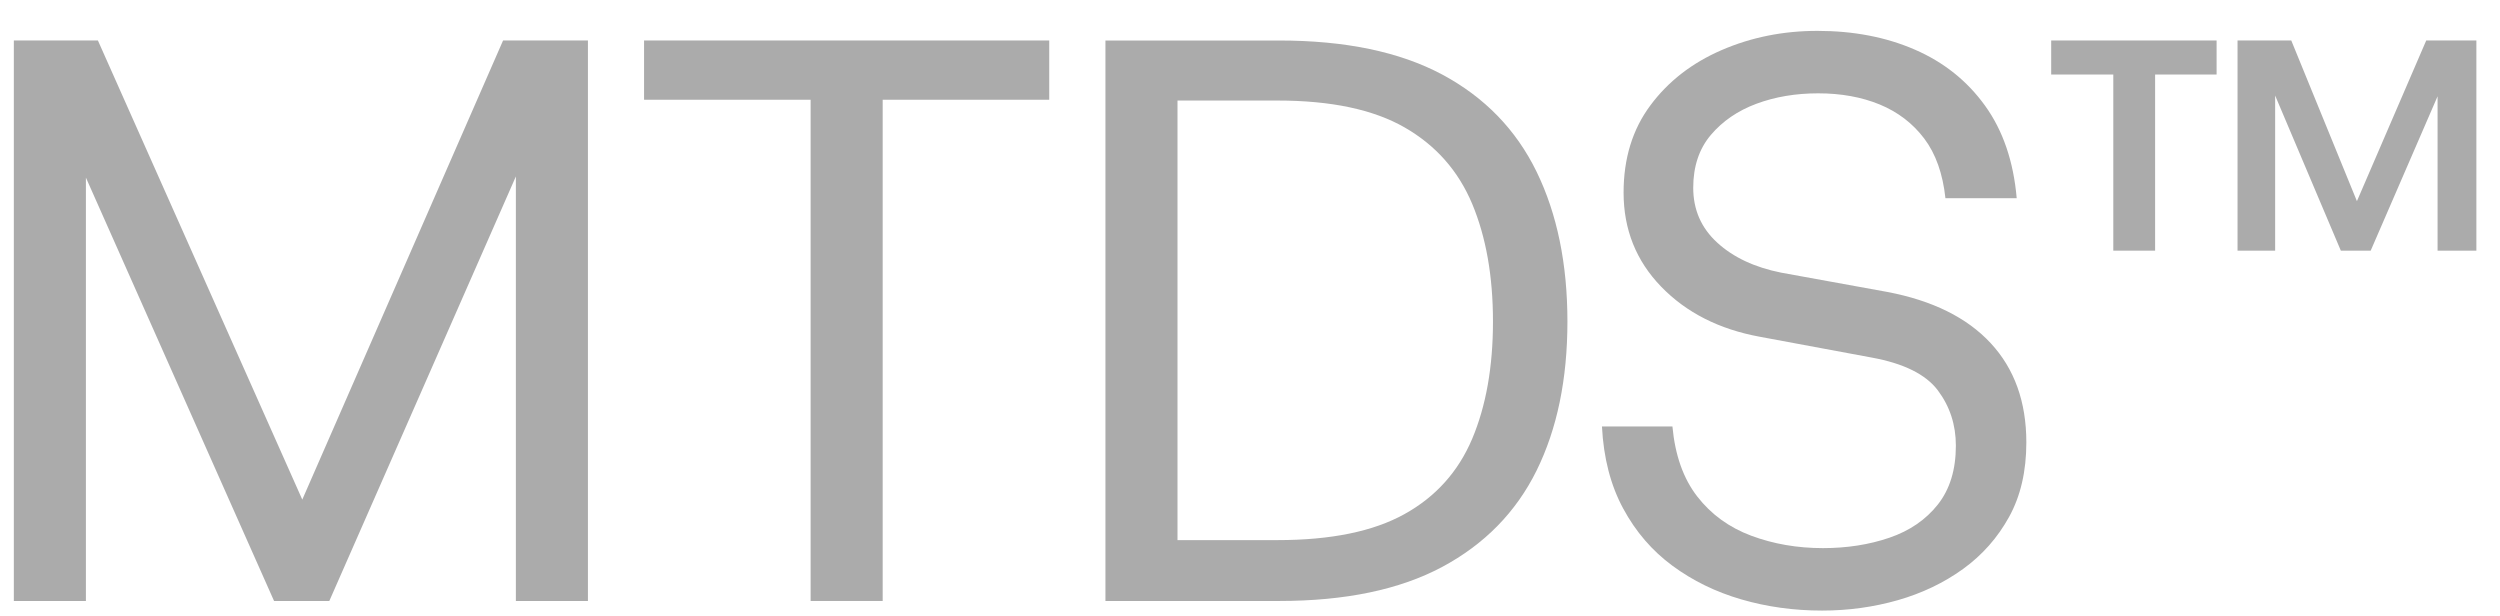
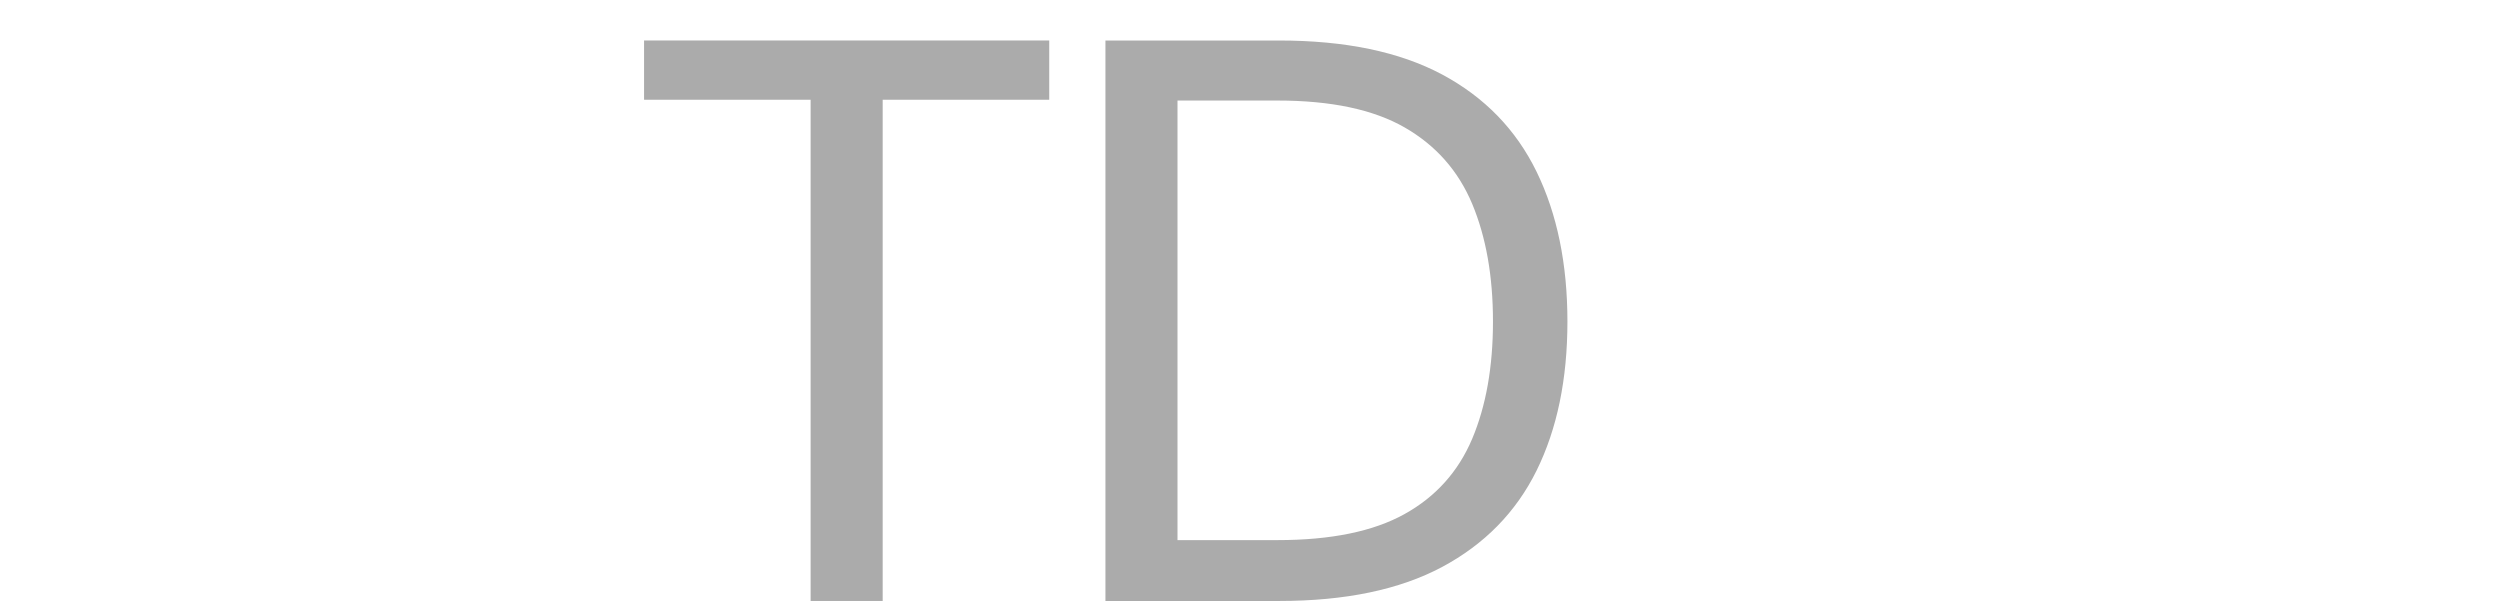
<svg xmlns="http://www.w3.org/2000/svg" width="69" height="17" viewBox="0 0 69 17" fill="none">
-   <path d="M8.343 13.789L2.702 1.117H0.382V16.587H2.371V4.902L7.564 16.587H9.089L14.238 4.87V16.587H16.227V1.117H13.885L8.343 13.789Z" fill="#ABABAB" />
  <path d="M17.776 2.753H22.373V16.587H24.362V2.753H28.959V1.117H17.776V2.753Z" fill="#ABABAB" />
  <path d="M40.632 12.112C40.248 13.018 39.626 13.711 38.764 14.189C37.902 14.668 36.734 14.907 35.261 14.907H32.499V2.775H35.261C36.734 2.775 37.902 3.022 38.764 3.515C39.626 4.009 40.248 4.712 40.632 5.626C41.014 6.539 41.206 7.622 41.206 8.874C41.206 10.127 41.014 11.206 40.632 12.112ZM39.803 2.056C38.631 1.431 37.132 1.118 35.305 1.118H30.51V16.587H35.305C37.132 16.587 38.631 16.274 39.803 15.648C40.974 15.021 41.843 14.134 42.411 12.985C42.977 11.836 43.261 10.466 43.261 8.874C43.261 7.283 42.977 5.905 42.411 4.742C41.843 3.578 40.974 2.683 39.803 2.056Z" fill="#ABABAB" />
-   <path d="M52.081 8.056L49.164 7.526C48.428 7.379 47.838 7.103 47.396 6.697C46.954 6.293 46.733 5.788 46.733 5.184C46.733 4.595 46.895 4.108 47.219 3.725C47.544 3.342 47.963 3.055 48.479 2.863C48.994 2.672 49.562 2.576 50.181 2.576C50.814 2.576 51.382 2.679 51.883 2.885C52.383 3.092 52.792 3.405 53.109 3.824C53.426 4.244 53.621 4.793 53.694 5.471H55.661C55.573 4.455 55.282 3.603 54.788 2.918C54.295 2.233 53.65 1.718 52.855 1.372C52.059 1.025 51.16 0.852 50.159 0.852C49.216 0.852 48.335 1.029 47.518 1.382C46.7 1.736 46.044 2.244 45.551 2.908C45.057 3.57 44.811 4.374 44.811 5.316C44.811 6.333 45.157 7.199 45.849 7.913C46.542 8.628 47.448 9.088 48.568 9.294L51.661 9.869C52.545 10.031 53.153 10.333 53.485 10.775C53.816 11.217 53.982 11.725 53.982 12.3C53.982 12.963 53.816 13.504 53.485 13.924C53.153 14.344 52.707 14.65 52.148 14.841C51.588 15.033 50.976 15.128 50.313 15.128C49.606 15.128 48.947 15.014 48.335 14.786C47.724 14.558 47.227 14.197 46.844 13.703C46.461 13.21 46.232 12.565 46.159 11.77H44.214C44.258 12.639 44.453 13.394 44.8 14.035C45.145 14.675 45.599 15.202 46.159 15.614C46.718 16.027 47.352 16.337 48.059 16.543C48.766 16.749 49.51 16.852 50.291 16.852C51.013 16.852 51.709 16.756 52.38 16.565C53.05 16.373 53.65 16.086 54.181 15.703C54.711 15.32 55.134 14.841 55.451 14.266C55.768 13.692 55.927 13.007 55.927 12.211C55.927 11.092 55.599 10.178 54.943 9.471C54.287 8.764 53.333 8.293 52.081 8.056Z" fill="#ABABAB" />
-   <path d="M56.613 2.057H58.327V6.918H59.481V2.057H61.178V1.117H56.613V2.057Z" fill="#ABABAB" />
-   <path d="M66.964 1.117L65.051 5.552L63.239 1.117H61.756V6.918H62.794V2.637L64.607 6.918H65.431L67.277 2.658V6.918H68.348V1.117H66.964Z" fill="#ABABAB" />
</svg>